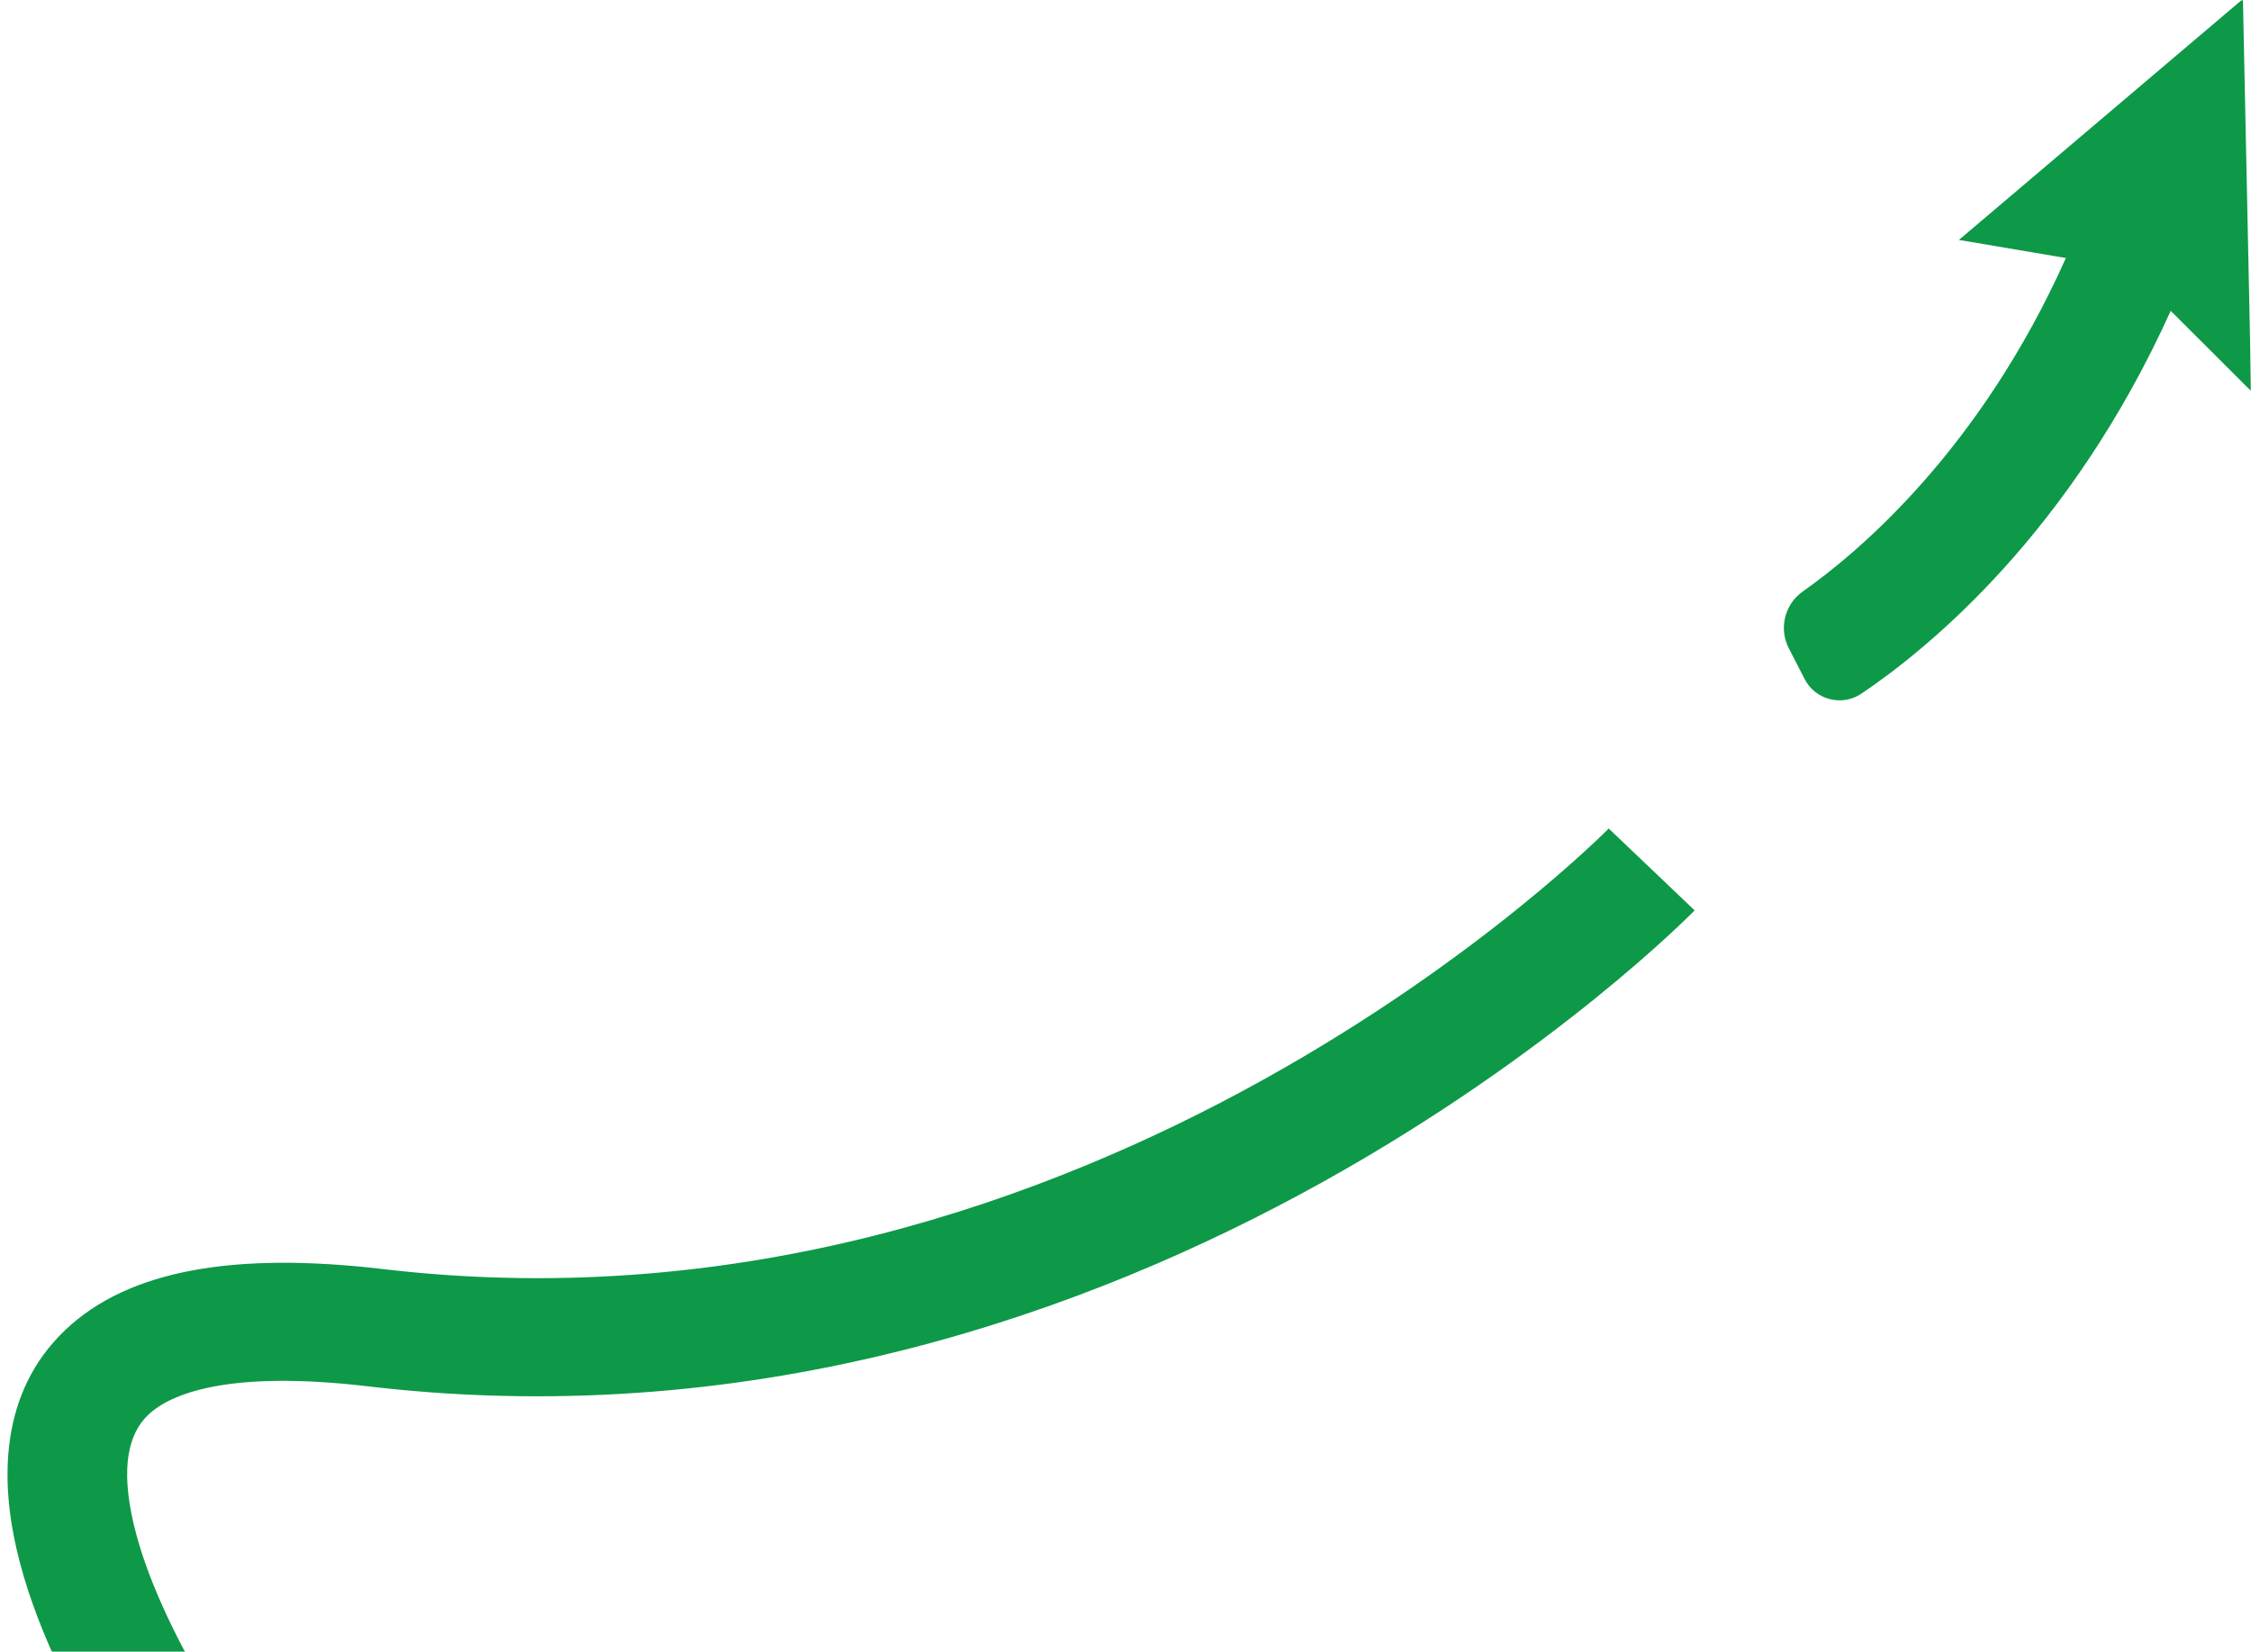
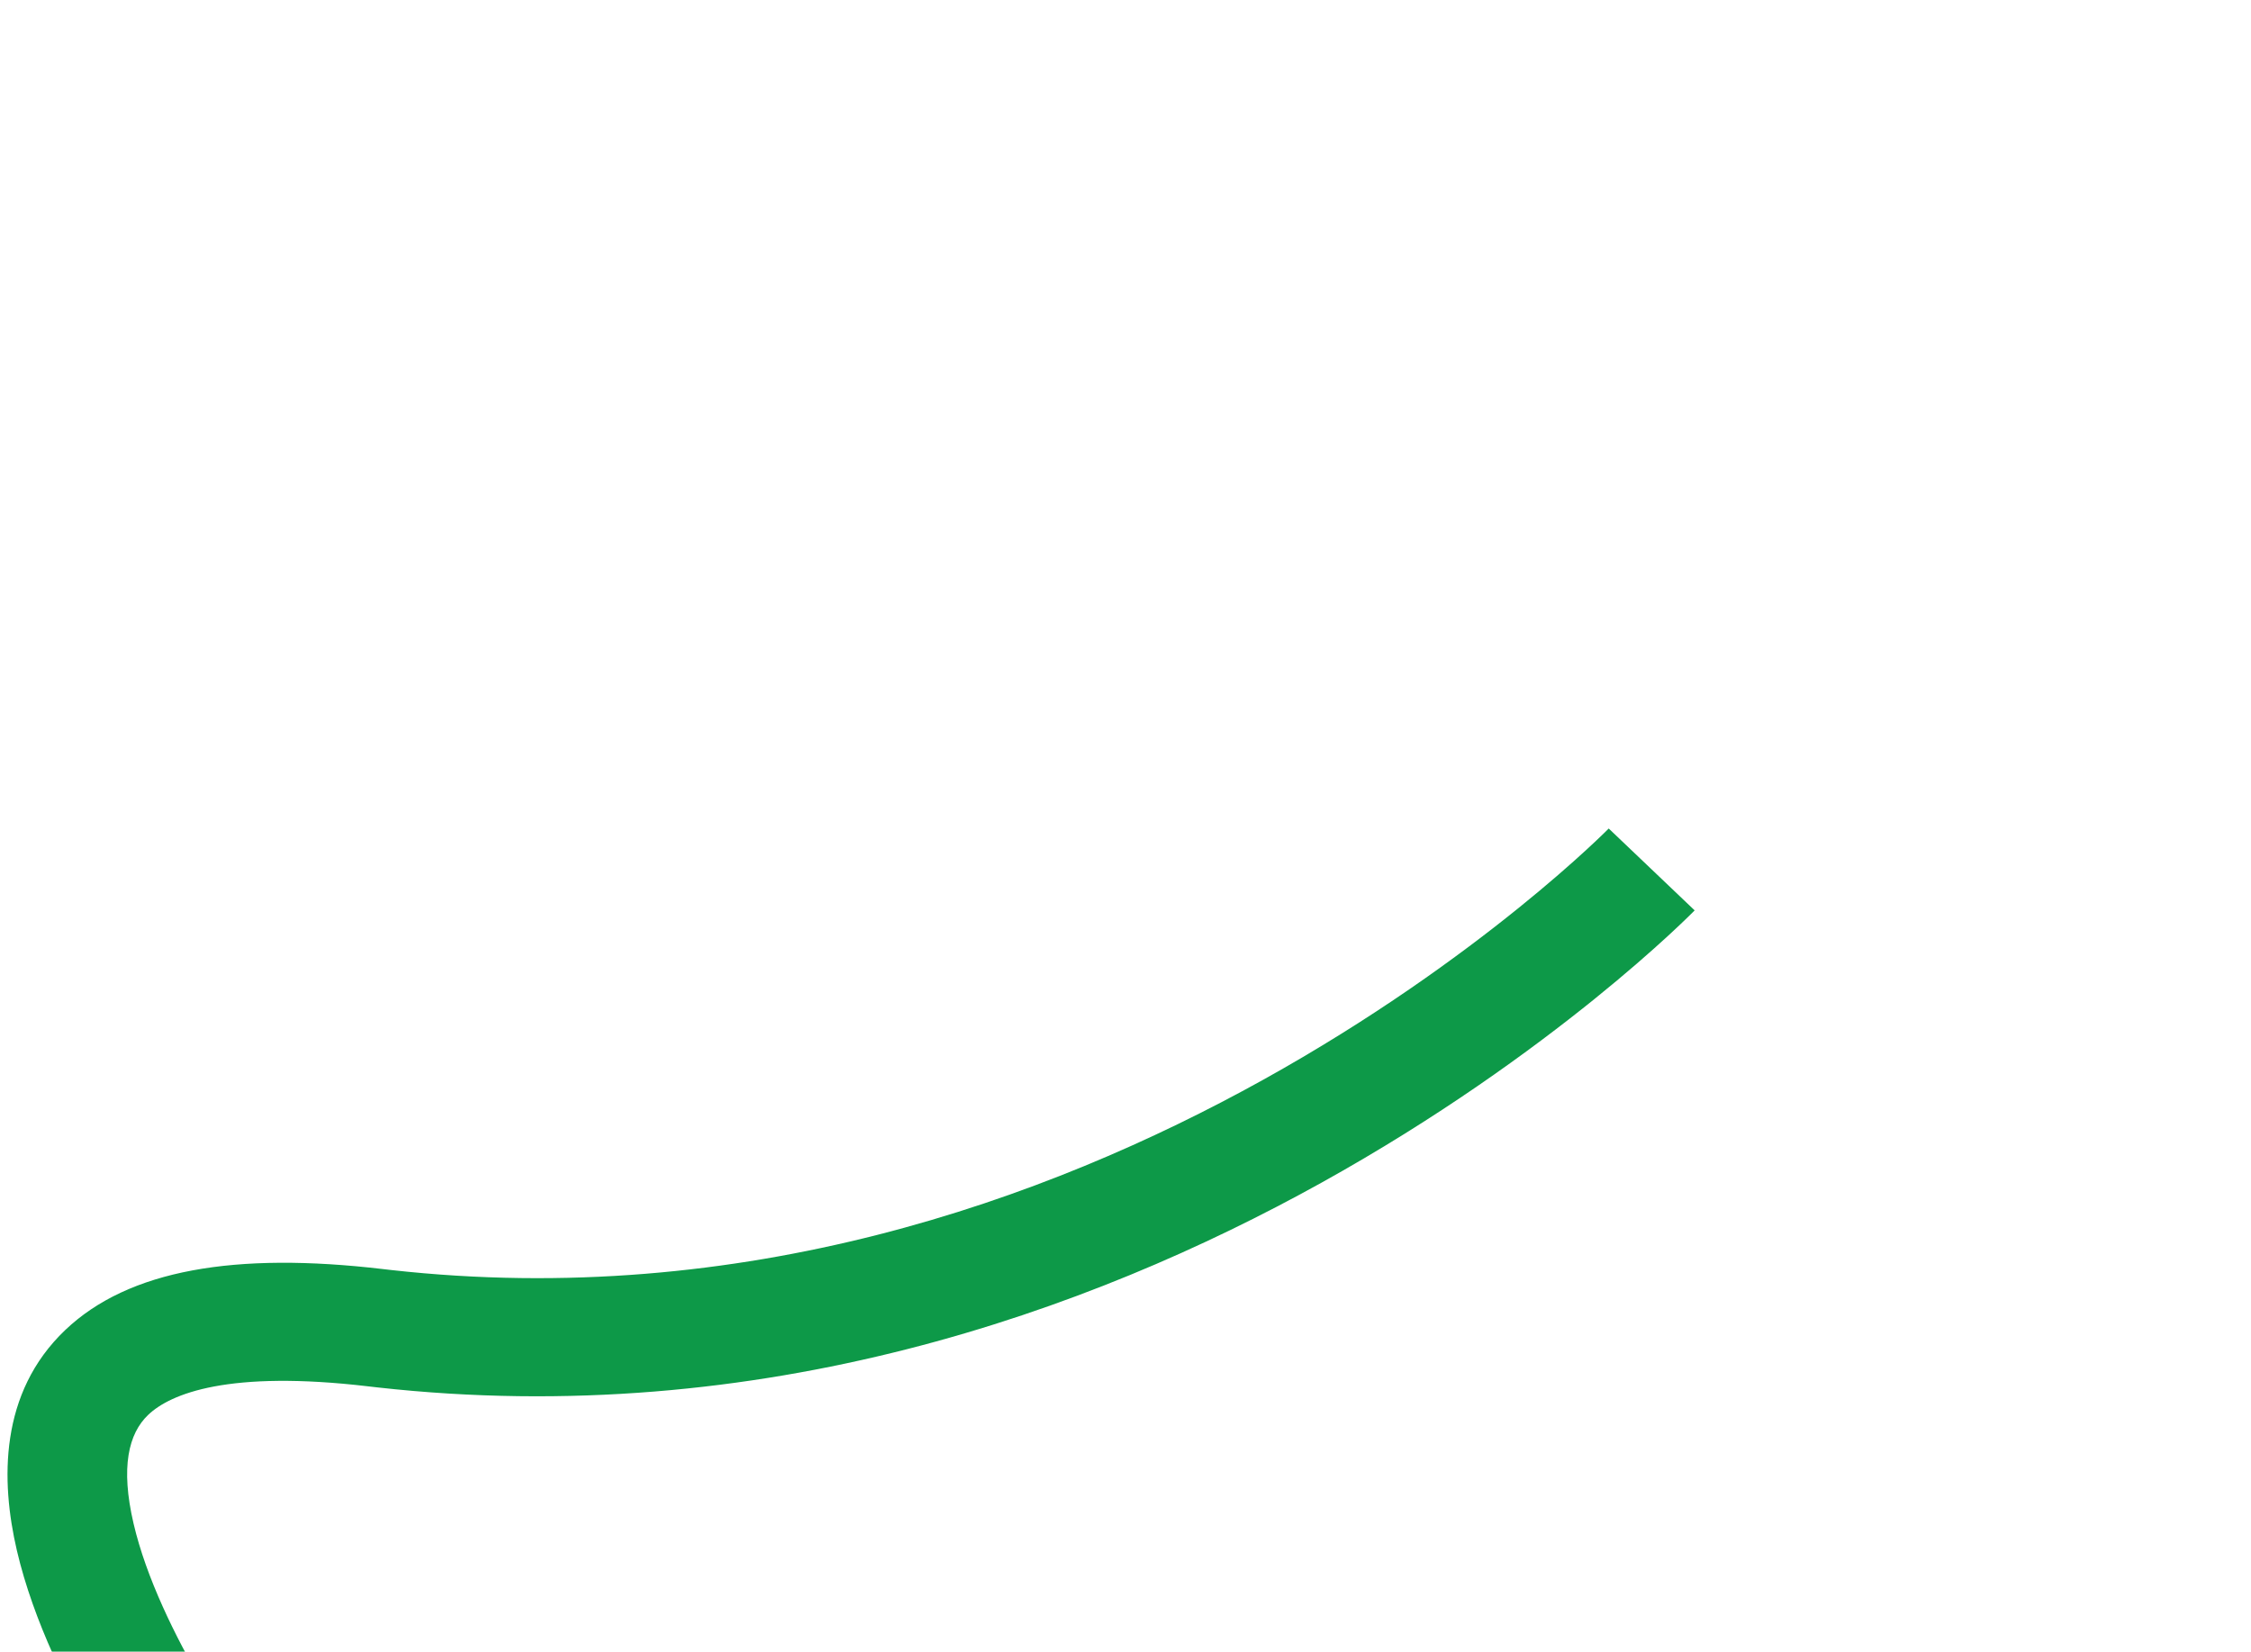
<svg xmlns="http://www.w3.org/2000/svg" width="936" height="687" viewBox="0 0 936 687" fill="none">
  <mask id="mask0_49_163" style="mask-type:alpha" maskUnits="userSpaceOnUse" x="0" y="0" width="936" height="687">
    <rect width="936" height="687" fill="#D9D9D9" />
  </mask>
  <g mask="url(#mask0_49_163)">
-     <path d="M932.643 -0.421L814.549 99.78L859.024 107.304C823.505 186.732 773.418 229.206 749.622 245.986C742.035 251.333 739.581 261.442 743.845 269.683L747.255 276.28L750.387 282.394C754.844 291.091 765.892 293.937 773.991 288.477C801.881 269.702 860.896 221.563 902.607 129.272L936.057 162.65L932.643 -0.421Z" fill="#0D9948" />
-     <path d="M668.929 344.553C668.937 344.571 669.404 345.027 686.798 361.577C704.678 378.591 704.671 378.599 704.662 378.608C704.658 378.612 704.649 378.621 704.642 378.629C704.626 378.645 704.606 378.664 704.584 378.687C704.539 378.732 704.482 378.792 704.41 378.864C704.266 379.009 704.068 379.208 703.816 379.459C703.312 379.962 702.593 380.673 701.664 381.576C699.805 383.383 697.103 385.962 693.59 389.193C686.566 395.653 676.286 404.729 663.018 415.45C636.505 436.874 597.917 464.981 549.368 491.919C453.173 545.294 316.536 594.793 156.896 576.982L153.12 576.548C95.097 569.704 70.918 579.548 61.621 588.402C53.435 596.197 50.073 610.146 55.527 633.565C60.793 656.178 72.907 680.724 84.493 700.46C90.173 710.135 95.499 718.274 99.386 723.967C101.325 726.808 102.897 729.025 103.961 730.502C104.493 731.24 104.897 731.793 105.157 732.145C105.287 732.321 105.38 732.448 105.435 732.522C105.463 732.559 105.482 732.583 105.49 732.594C105.493 732.597 105.495 732.599 105.495 732.6L105.491 732.595C105.479 732.598 105.063 732.897 85.481 747.285C65.626 761.874 65.471 761.978 65.464 761.971C65.462 761.967 65.456 761.959 65.45 761.951C65.439 761.937 65.425 761.918 65.409 761.896C65.376 761.853 65.334 761.796 65.282 761.726C65.177 761.586 65.033 761.392 64.853 761.147C64.491 760.657 63.981 759.958 63.34 759.068C62.058 757.288 60.25 754.735 58.058 751.525C53.683 745.117 47.737 736.03 41.386 725.212C28.91 703.959 13.918 674.442 7.004 644.752C0.278 615.87 -0.338 579.277 27.123 553.128C53.472 528.037 97.841 520.533 159.234 527.775L162.686 528.172C308.617 544.453 434.619 499.335 525.1 449.13C570.624 423.87 606.819 397.503 631.569 377.503C643.933 367.513 653.407 359.138 659.726 353.326C662.885 350.421 665.253 348.159 666.797 346.658C667.568 345.909 668.133 345.349 668.488 344.995C668.665 344.818 668.792 344.692 668.863 344.62C668.899 344.584 668.921 344.561 668.93 344.551L668.929 344.553Z" fill="#0D9948" />
+     <path d="M668.929 344.553C668.937 344.571 669.404 345.027 686.798 361.577C704.678 378.591 704.671 378.599 704.662 378.608C704.658 378.612 704.649 378.621 704.642 378.629C704.626 378.645 704.606 378.664 704.584 378.687C704.539 378.732 704.482 378.792 704.41 378.864C704.266 379.009 704.068 379.208 703.816 379.459C703.312 379.962 702.593 380.673 701.664 381.576C699.805 383.383 697.103 385.962 693.59 389.193C686.566 395.653 676.286 404.729 663.018 415.45C636.505 436.874 597.917 464.981 549.368 491.919C453.173 545.294 316.536 594.793 156.896 576.982L153.12 576.548C95.097 569.704 70.918 579.548 61.621 588.402C53.435 596.197 50.073 610.146 55.527 633.565C60.793 656.178 72.907 680.724 84.493 700.46C101.325 726.808 102.897 729.025 103.961 730.502C104.493 731.24 104.897 731.793 105.157 732.145C105.287 732.321 105.38 732.448 105.435 732.522C105.463 732.559 105.482 732.583 105.49 732.594C105.493 732.597 105.495 732.599 105.495 732.6L105.491 732.595C105.479 732.598 105.063 732.897 85.481 747.285C65.626 761.874 65.471 761.978 65.464 761.971C65.462 761.967 65.456 761.959 65.45 761.951C65.439 761.937 65.425 761.918 65.409 761.896C65.376 761.853 65.334 761.796 65.282 761.726C65.177 761.586 65.033 761.392 64.853 761.147C64.491 760.657 63.981 759.958 63.34 759.068C62.058 757.288 60.25 754.735 58.058 751.525C53.683 745.117 47.737 736.03 41.386 725.212C28.91 703.959 13.918 674.442 7.004 644.752C0.278 615.87 -0.338 579.277 27.123 553.128C53.472 528.037 97.841 520.533 159.234 527.775L162.686 528.172C308.617 544.453 434.619 499.335 525.1 449.13C570.624 423.87 606.819 397.503 631.569 377.503C643.933 367.513 653.407 359.138 659.726 353.326C662.885 350.421 665.253 348.159 666.797 346.658C667.568 345.909 668.133 345.349 668.488 344.995C668.665 344.818 668.792 344.692 668.863 344.62C668.899 344.584 668.921 344.561 668.93 344.551L668.929 344.553Z" fill="#0D9948" />
  </g>
</svg>